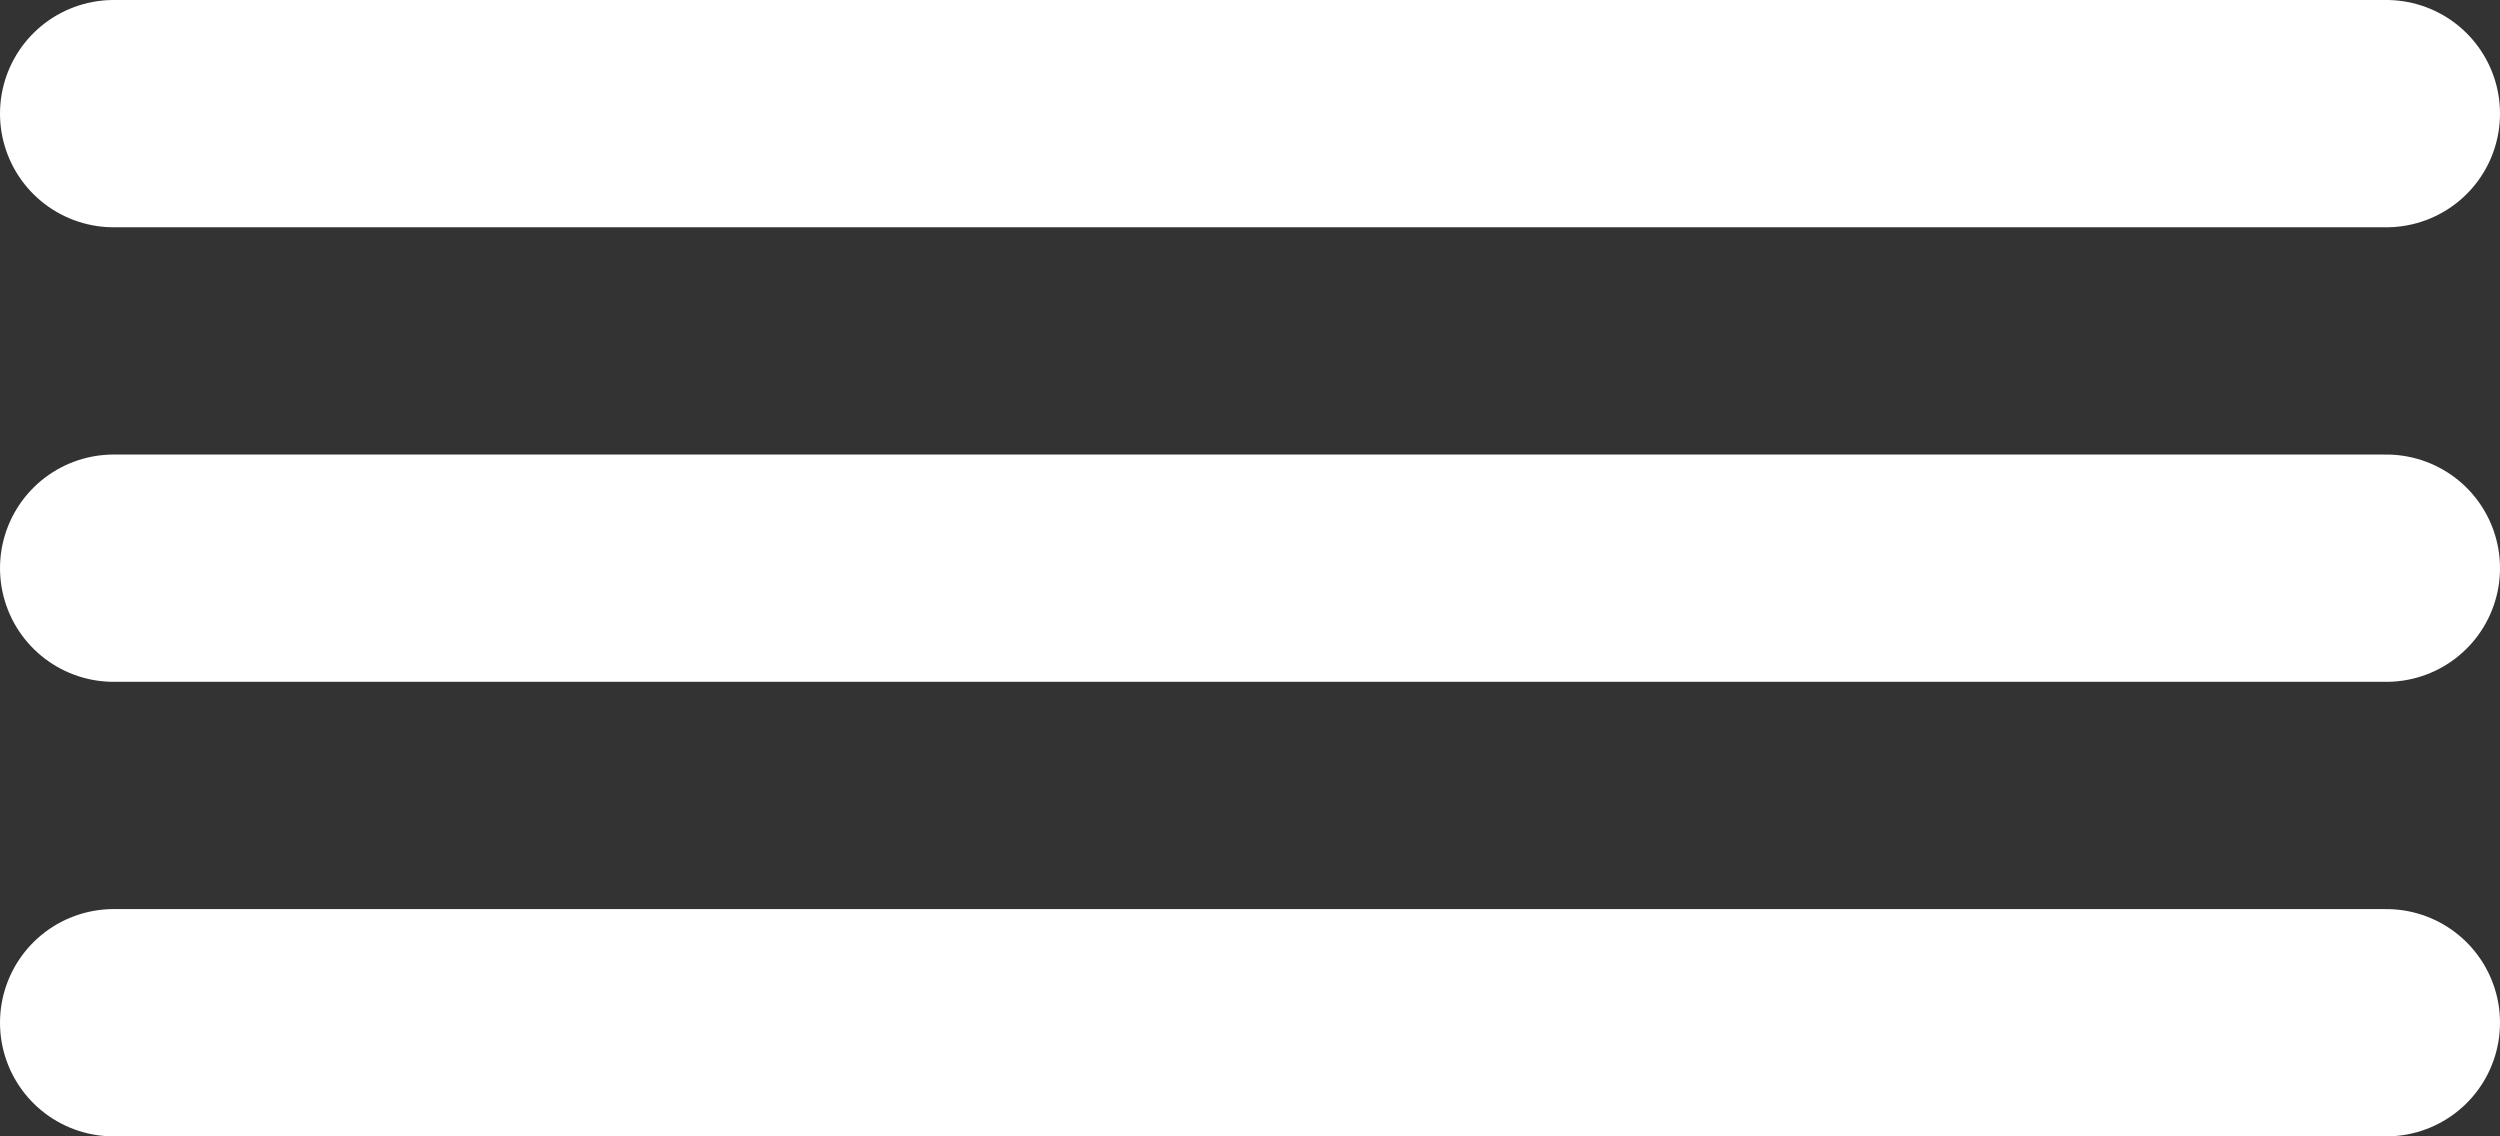
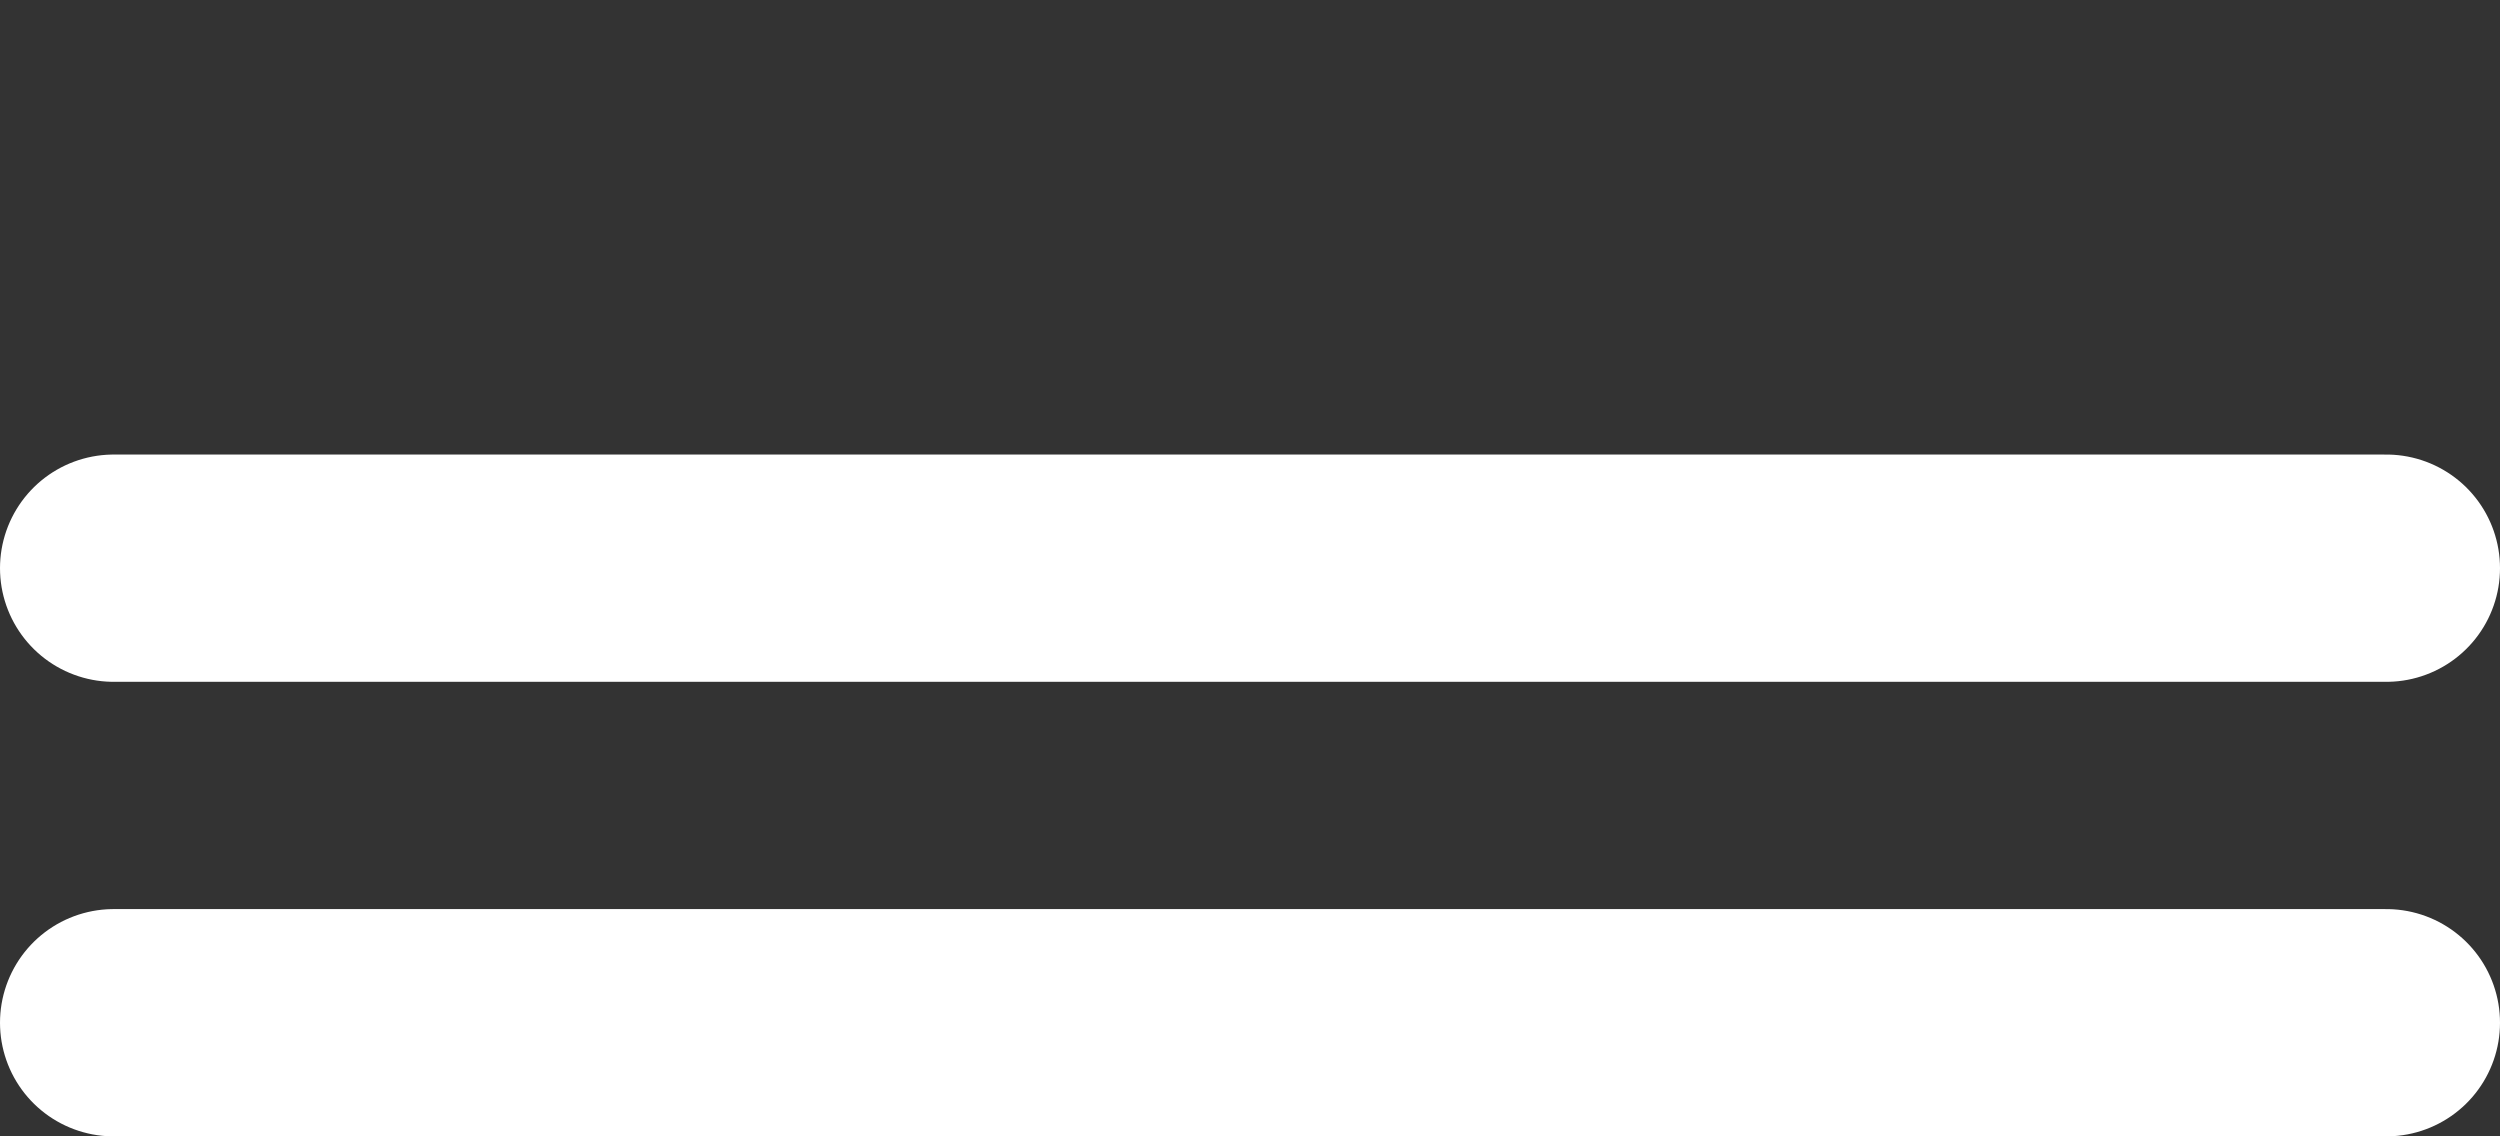
<svg xmlns="http://www.w3.org/2000/svg" width="22" height="10" viewBox="0 0 22 10" fill="none">
  <rect x="0" y="0" width="22" height="10" fill="#333333" stroke="none" />
-   <path d="M1 1H21" stroke="white" stroke-width="2" stroke-linecap="round" />
  <path d="M1 5H21" stroke="white" stroke-width="2" stroke-linecap="round" />
  <path d="M1 9H21" stroke="white" stroke-width="2" stroke-linecap="round" />
</svg>